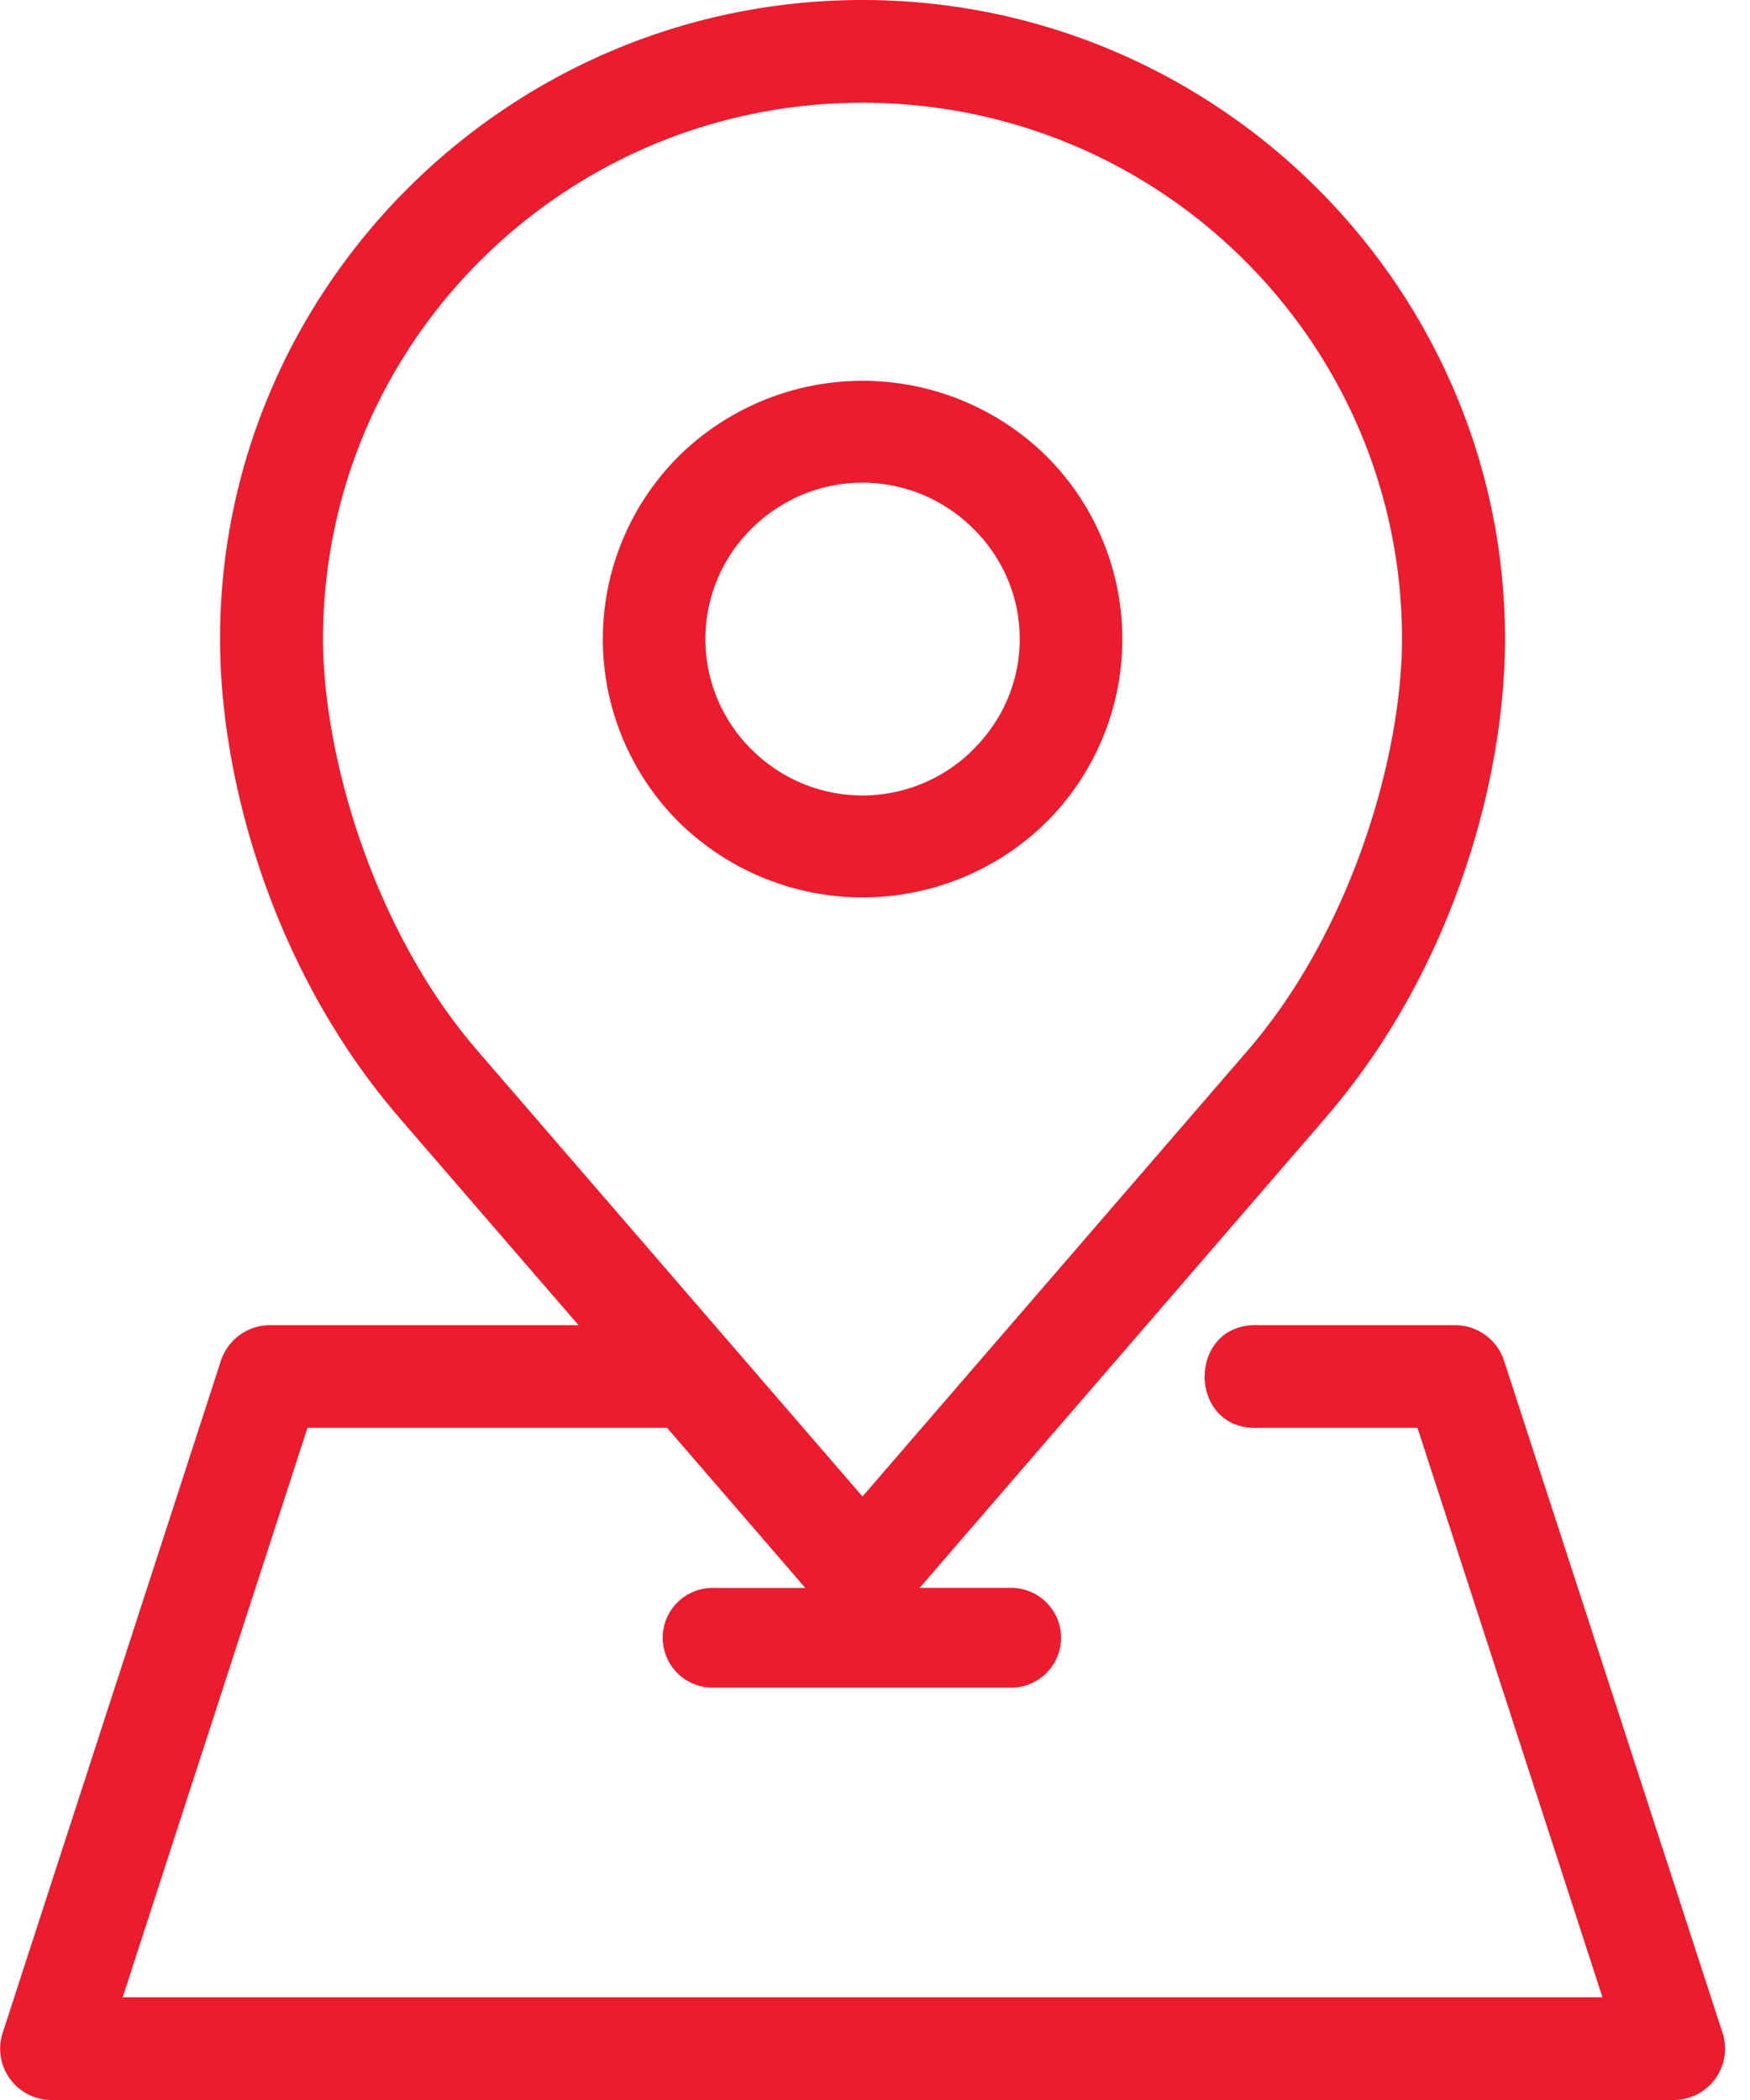
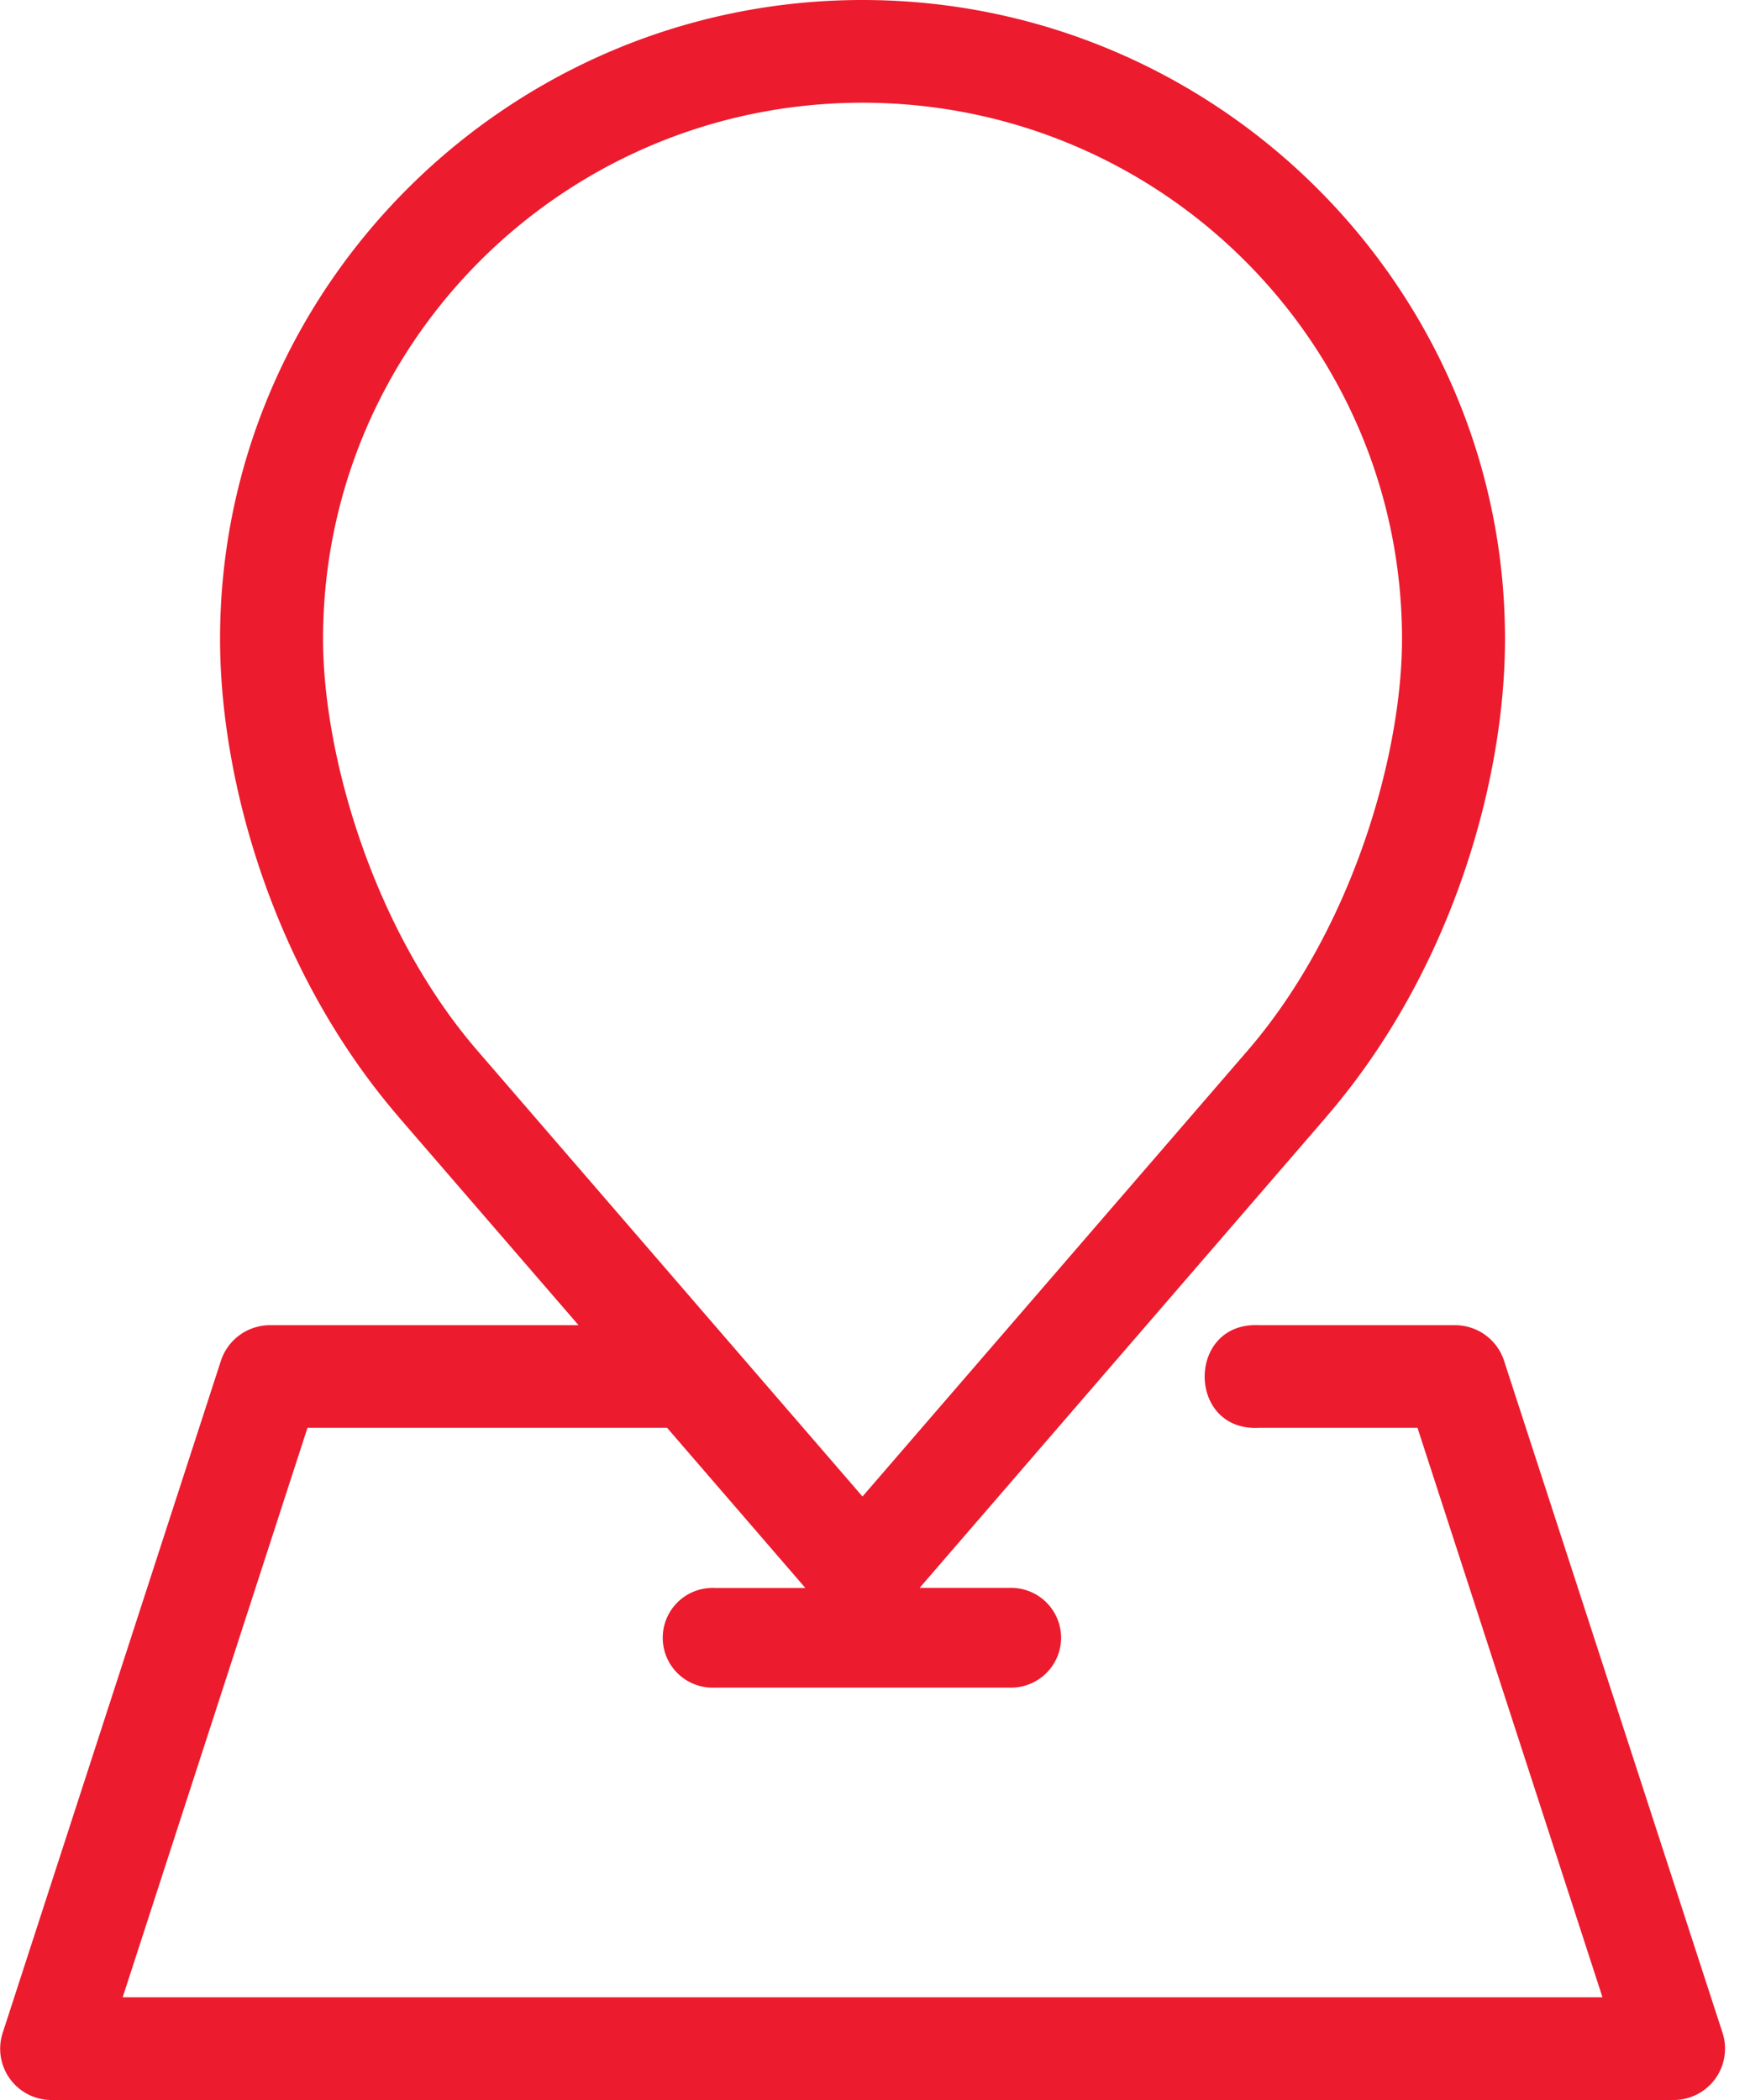
<svg xmlns="http://www.w3.org/2000/svg" width="20" height="24" viewBox="0 0 20 24">
  <g fill="#EC1B2E" fill-rule="nonzero">
    <path d="M9.857 1.174c3.404 0 6.166 2.744 6.166 6.13 0 1.315-.566 3.312-1.762 4.7l-4.404 5.099-4.402-5.097c-1.197-1.388-1.763-3.385-1.763-4.703 0-3.385 2.762-6.129 6.165-6.129zm0-1.174C5.814 0 2.515 3.282 2.515 7.303c0 1.628.614 3.807 2.044 5.465v.001l2.053 2.376H3.085a.591.591 0 0 0-.56.406L.03 23.235A.586.586 0 0 0 .59 24h18.534a.587.587 0 0 0 .563-.765l-2.498-7.684a.589.589 0 0 0-.561-.406h-2.24c-.827-.04-.827 1.216 0 1.173H16.2l2.114 6.508H1.402l2.112-6.508h4.11l1.58 1.83H8.168a.57.57 0 1 0 0 1.139h3.375a.572.572 0 0 0 .584-.57.572.572 0 0 0-.584-.57H10.51l4.644-5.378v-.001C16.587 11.11 17.2 8.93 17.2 7.303c0-4.021-3.3-7.303-7.344-7.303z" />
-     <path d="M11.125 8.564a1.79 1.79 0 0 1-2.535.002 1.772 1.772 0 0 1 0-2.525c.705-.7 1.83-.7 2.535.002.706.7.706 1.819 0 2.52zm.835.83a2.954 2.954 0 0 0 0-4.18 2.993 2.993 0 0 0-4.203 0 2.952 2.952 0 0 0 0 4.18 2.993 2.993 0 0 0 4.203 0z" />
  </g>
</svg>